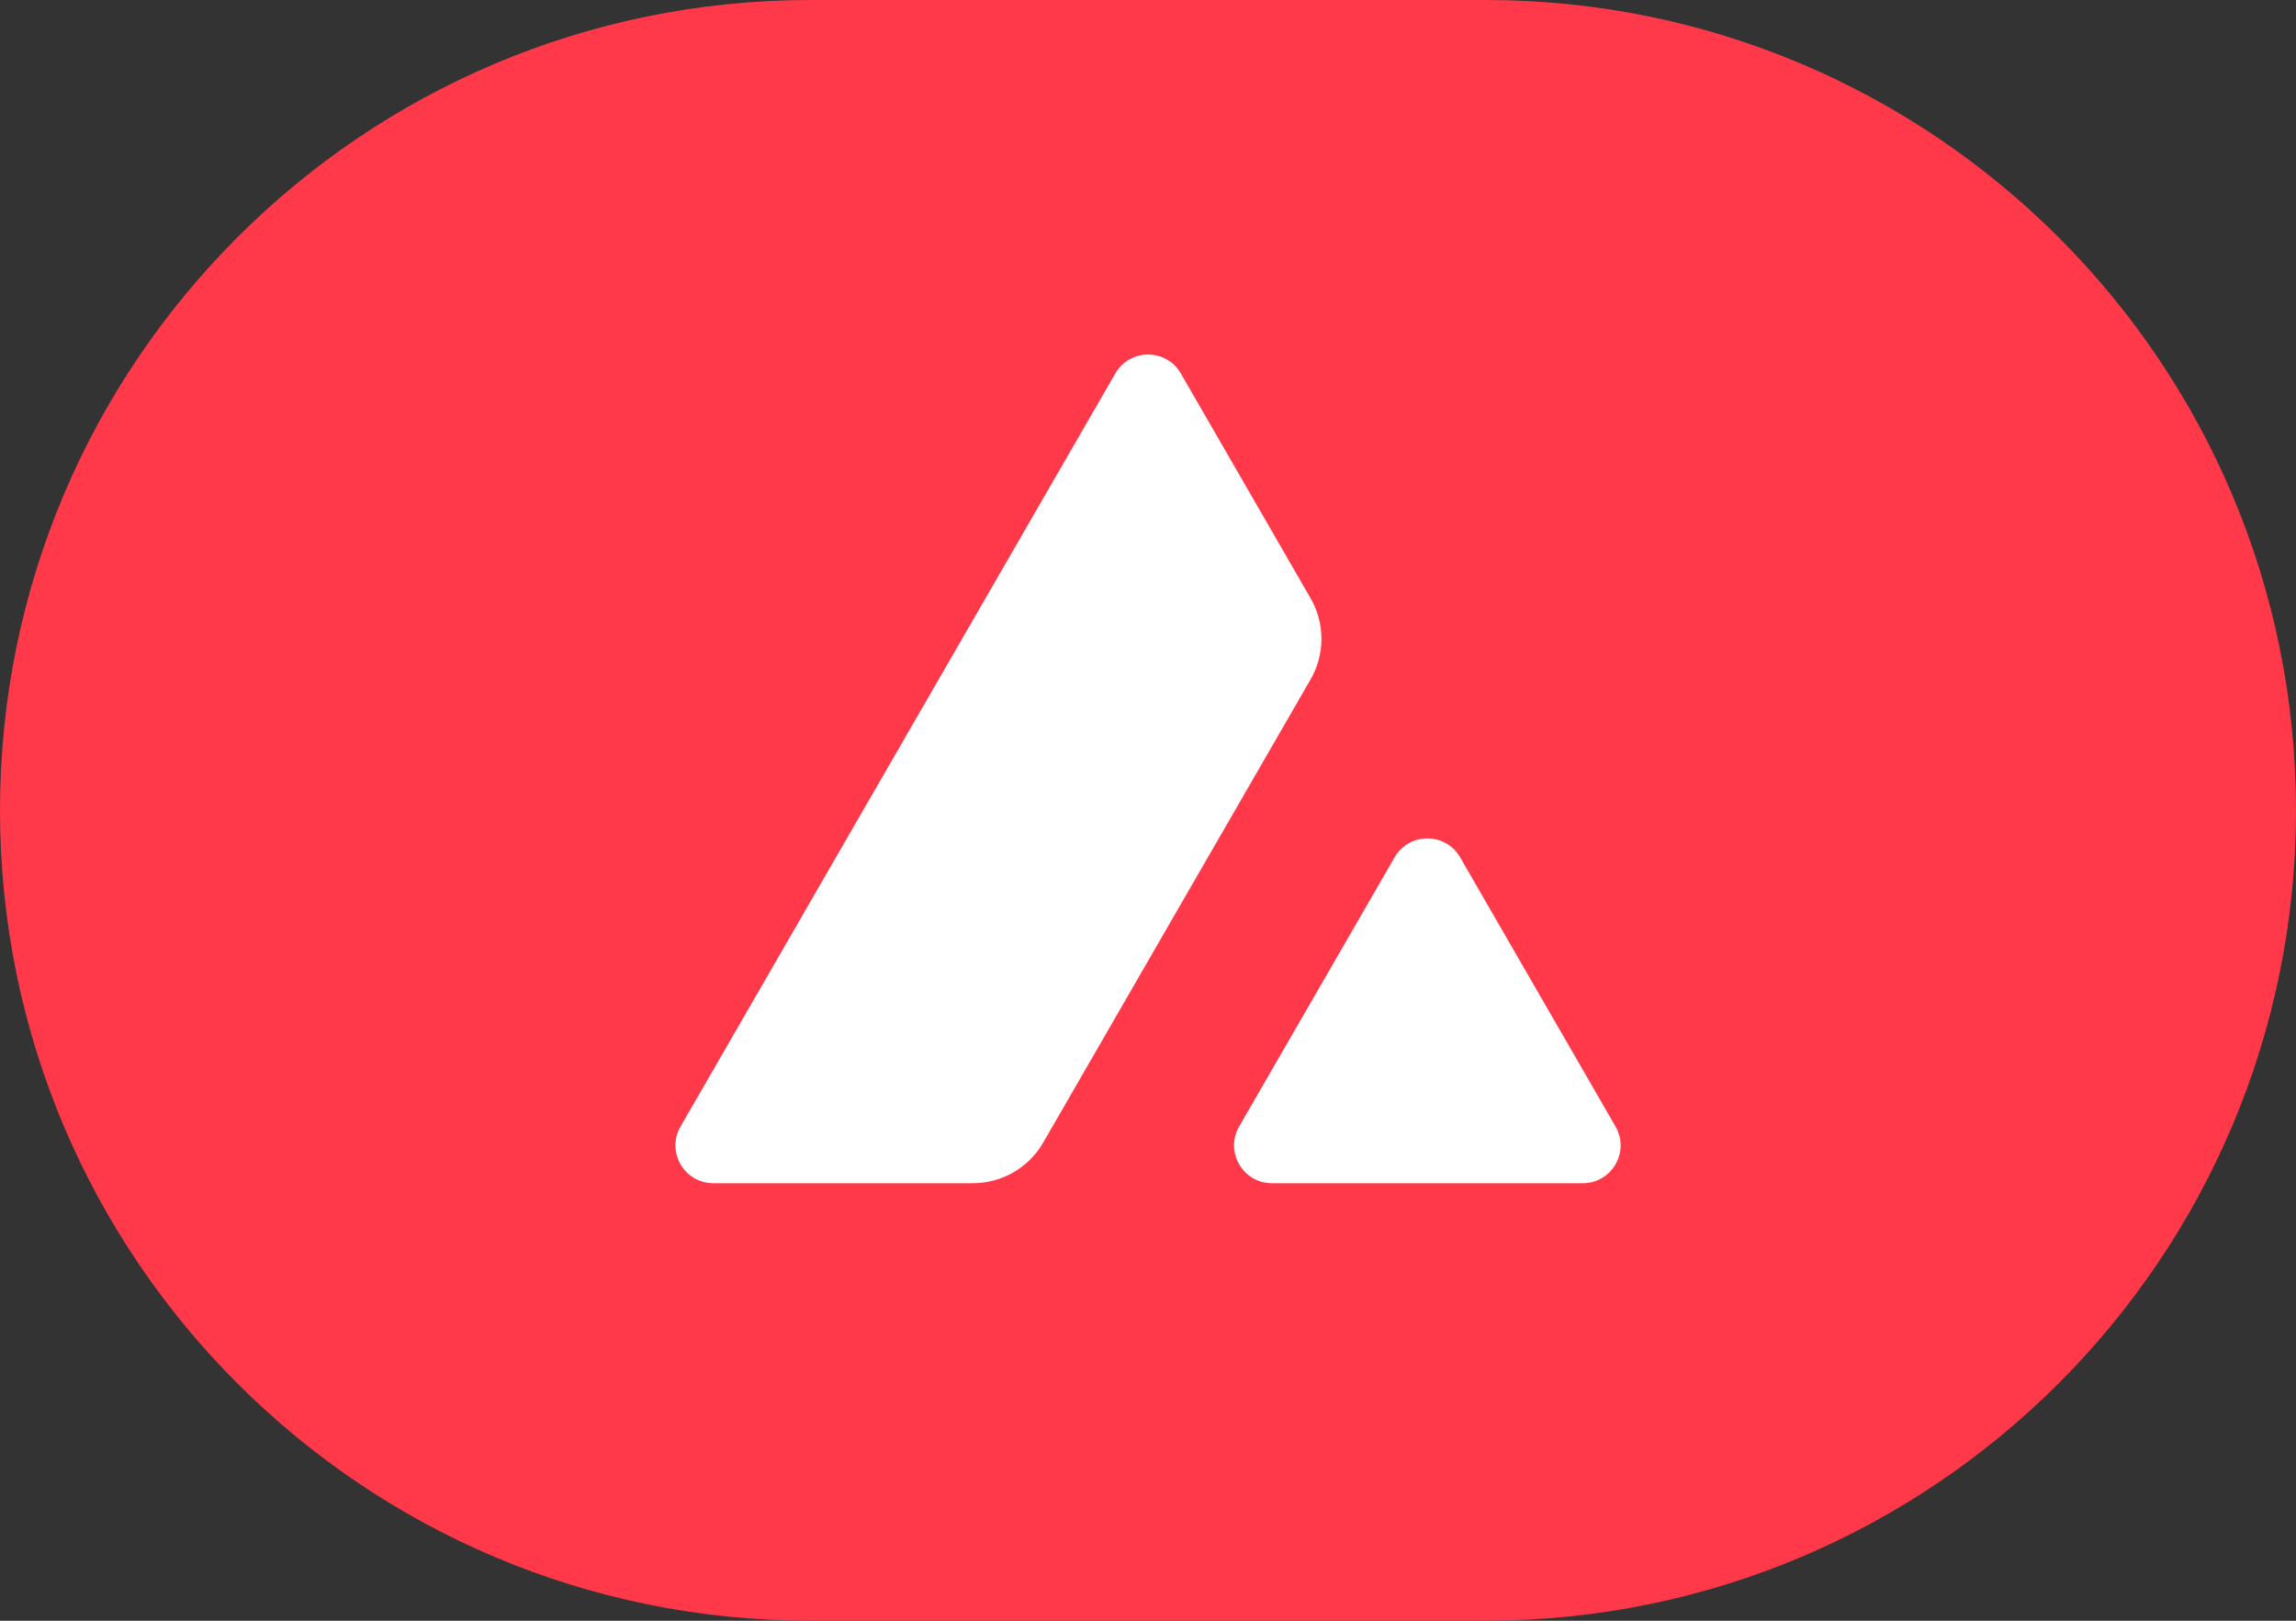
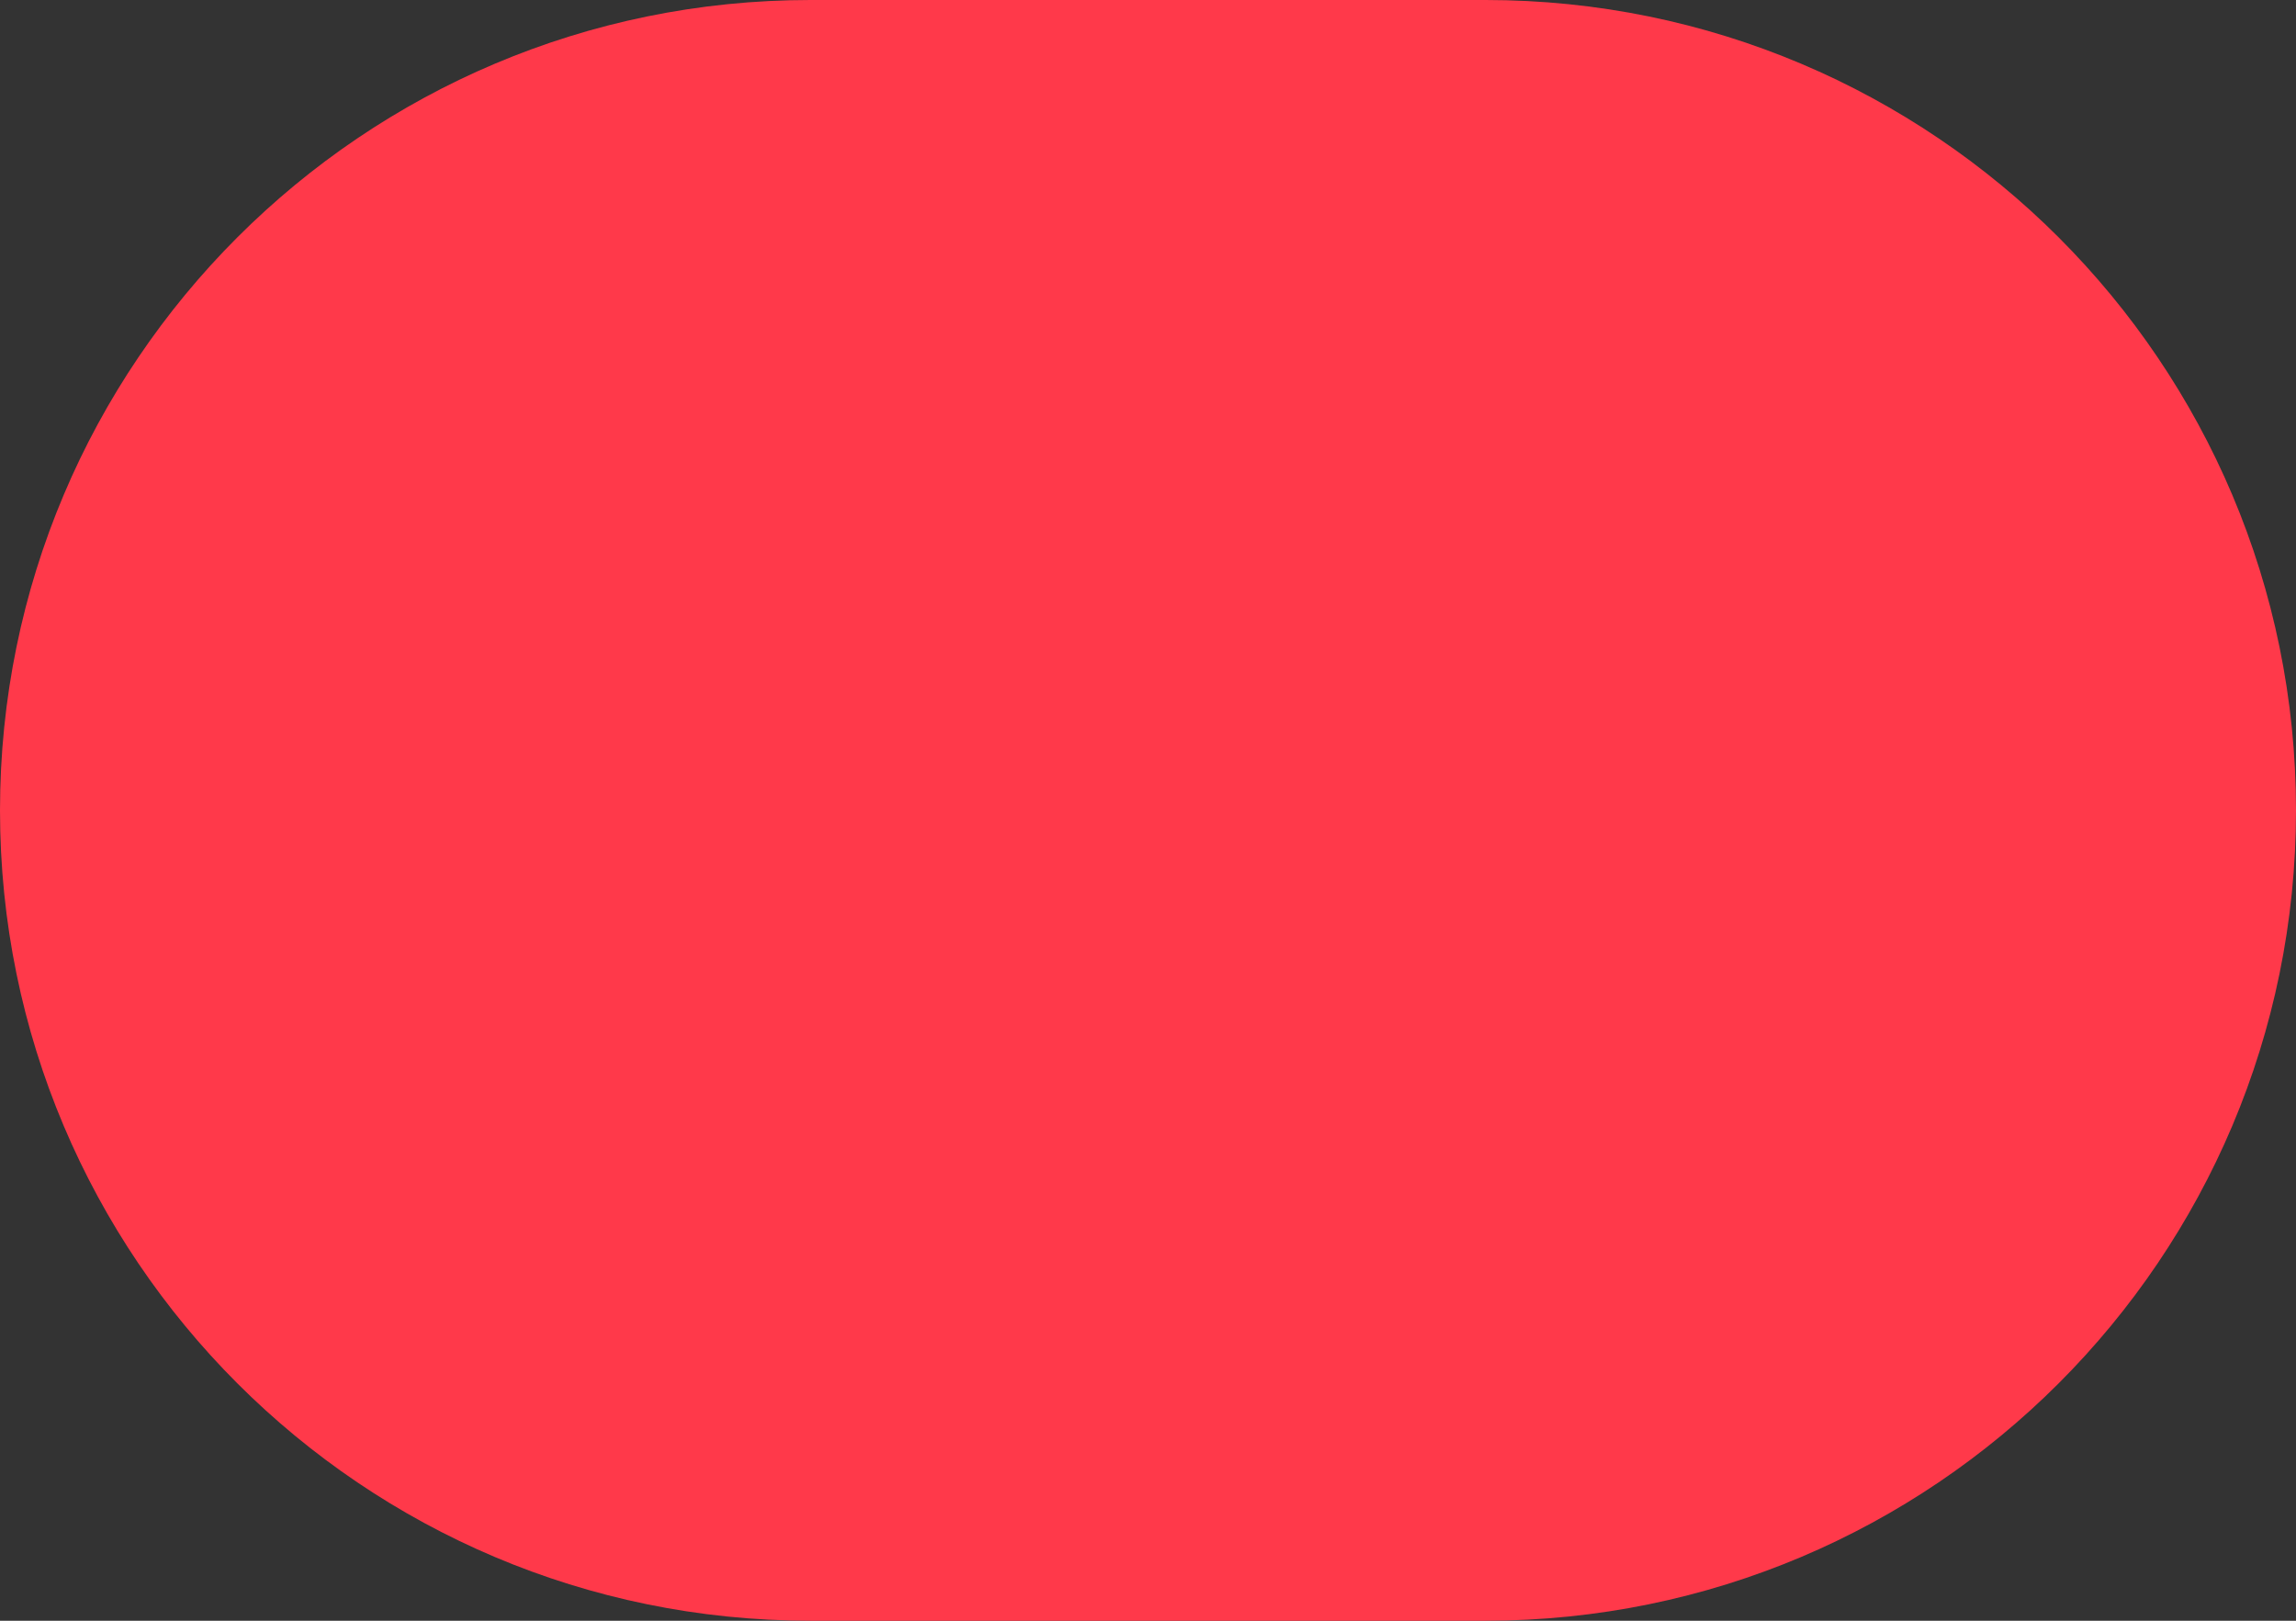
<svg xmlns="http://www.w3.org/2000/svg" height="24" viewBox="0 0 34 24" width="34">
  <rect x="0" y="0" width="34" height="24" fill="#333333" stroke="none" />
  <g fill="none" fill-rule="evenodd">
    <path d="m12 0h10c6.627-0 12 5.373 12 12s-5.373 12-12 12h-10c-6.627 0-12-5.373-12-12s5.373-12 12-12z" fill="#ff394a" />
-     <path d="m20.652 12.695c.216-.373.754-.373.97 0l2.301 3.986c.216.373-.054.84-.485.84h-4.603c-.431 0-.701-.467-.485-.84zm-1.244-3.835c.214.371.214.829 0 1.2l-3.961 6.861c-.214.371-.611.6-1.039.6h-3.845c-.431 0-.701-.467-.485-.84l6.438-11.151c.216-.373.754-.373.97 0z" fill="#fff" />
  </g>
</svg>